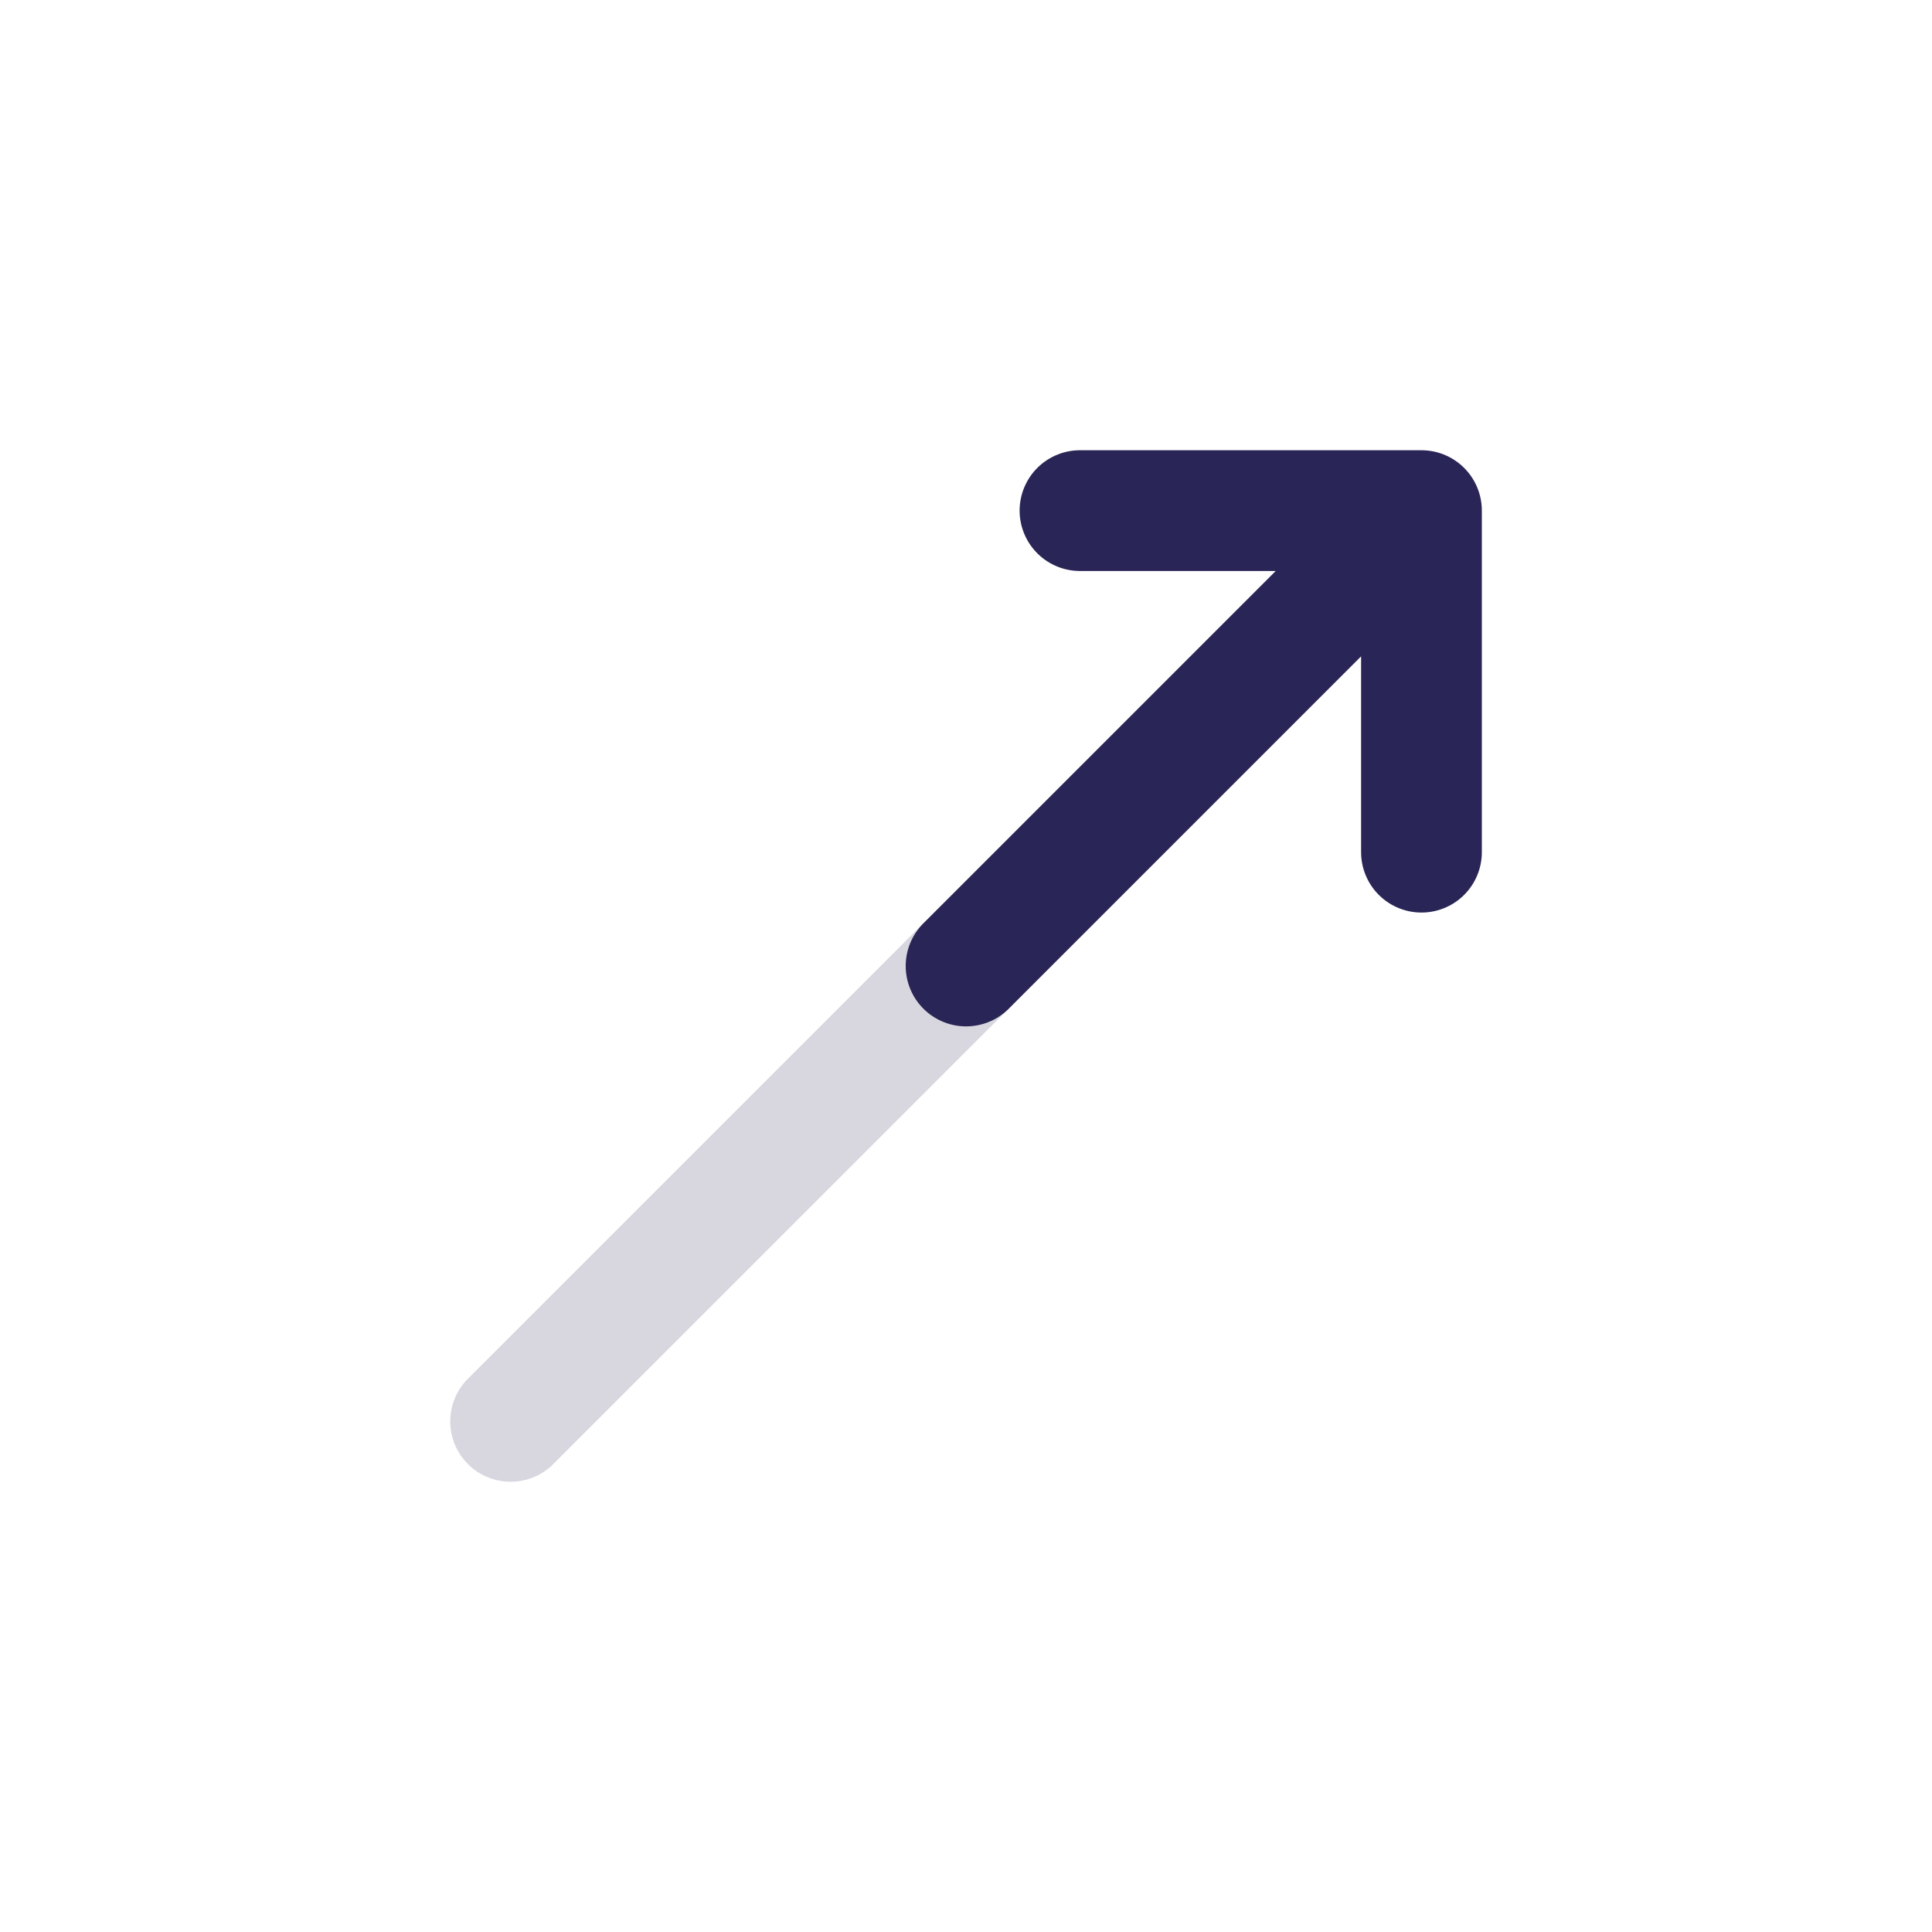
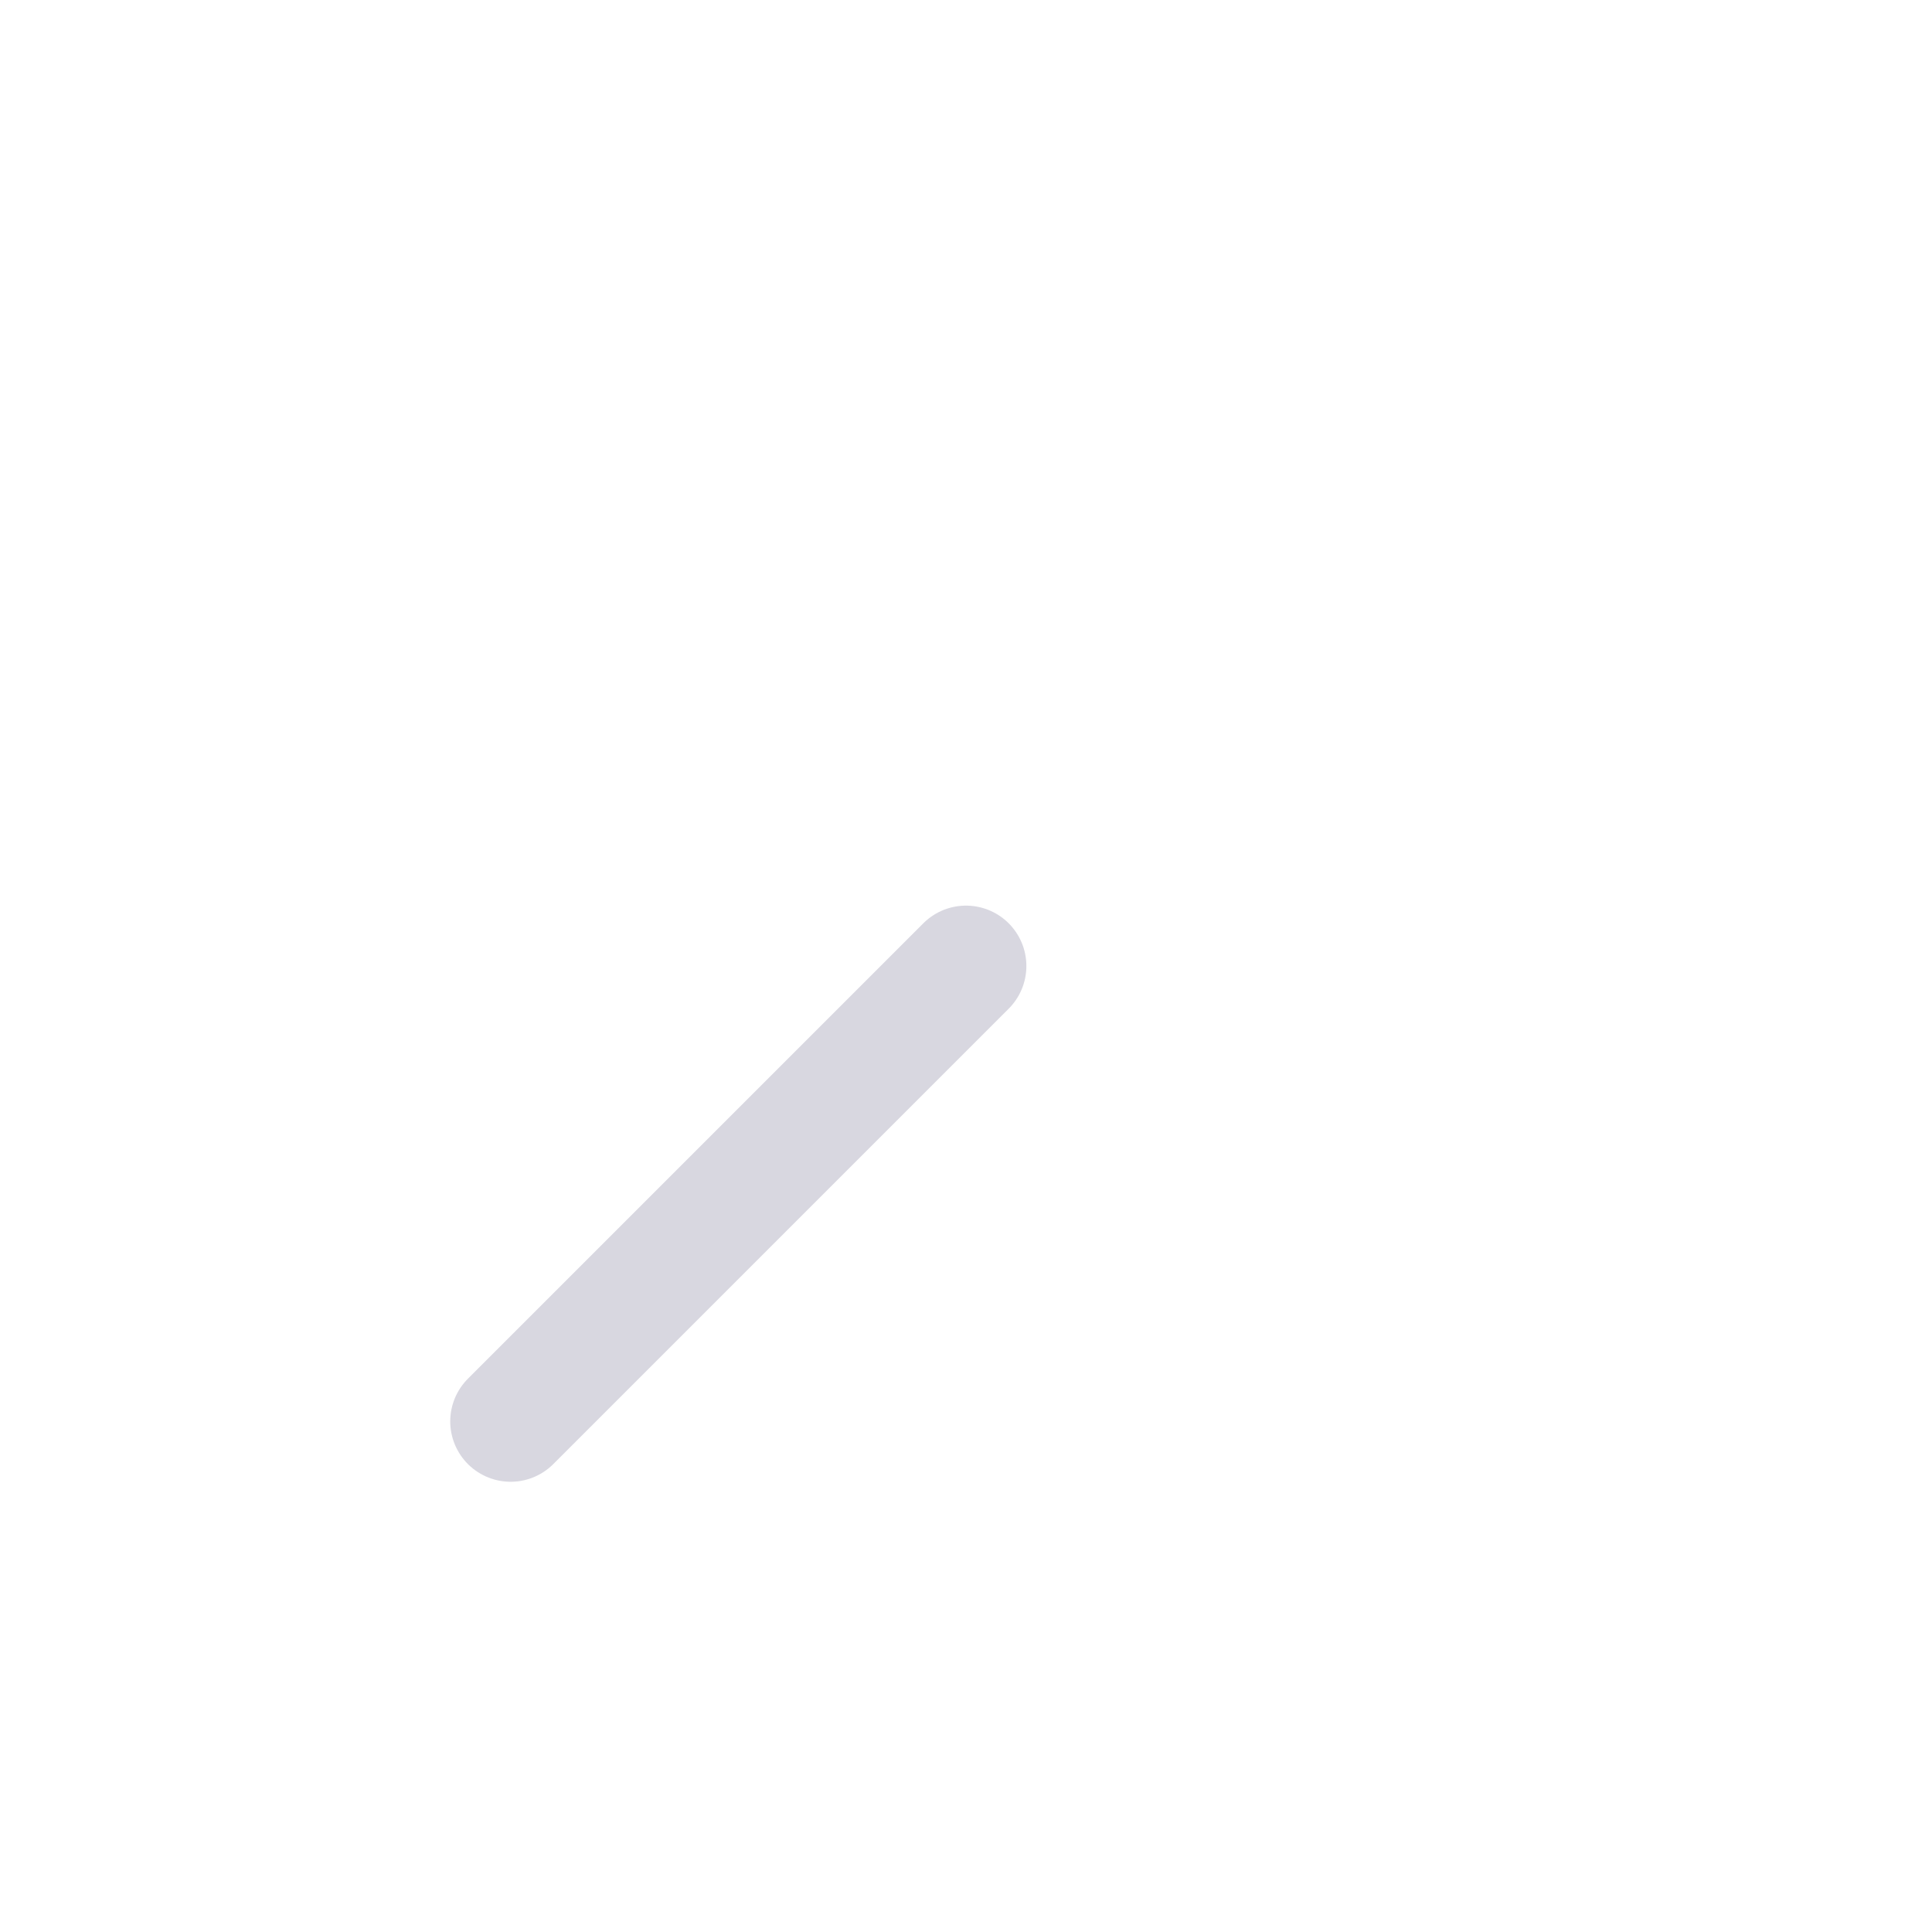
<svg xmlns="http://www.w3.org/2000/svg" width="24" height="24" viewBox="0 0 24 24" fill="none">
  <path d="M6.343 17.657L12 12" stroke="#292556" stroke-opacity="0.18" stroke-width="1.5" stroke-linecap="round" stroke-linejoin="round" />
-   <path d="M17.658 6.343H13.416M17.658 6.343V10.586M17.658 6.343L12.001 12" stroke="#292556" stroke-width="1.5" stroke-linecap="round" stroke-linejoin="round" />
</svg>